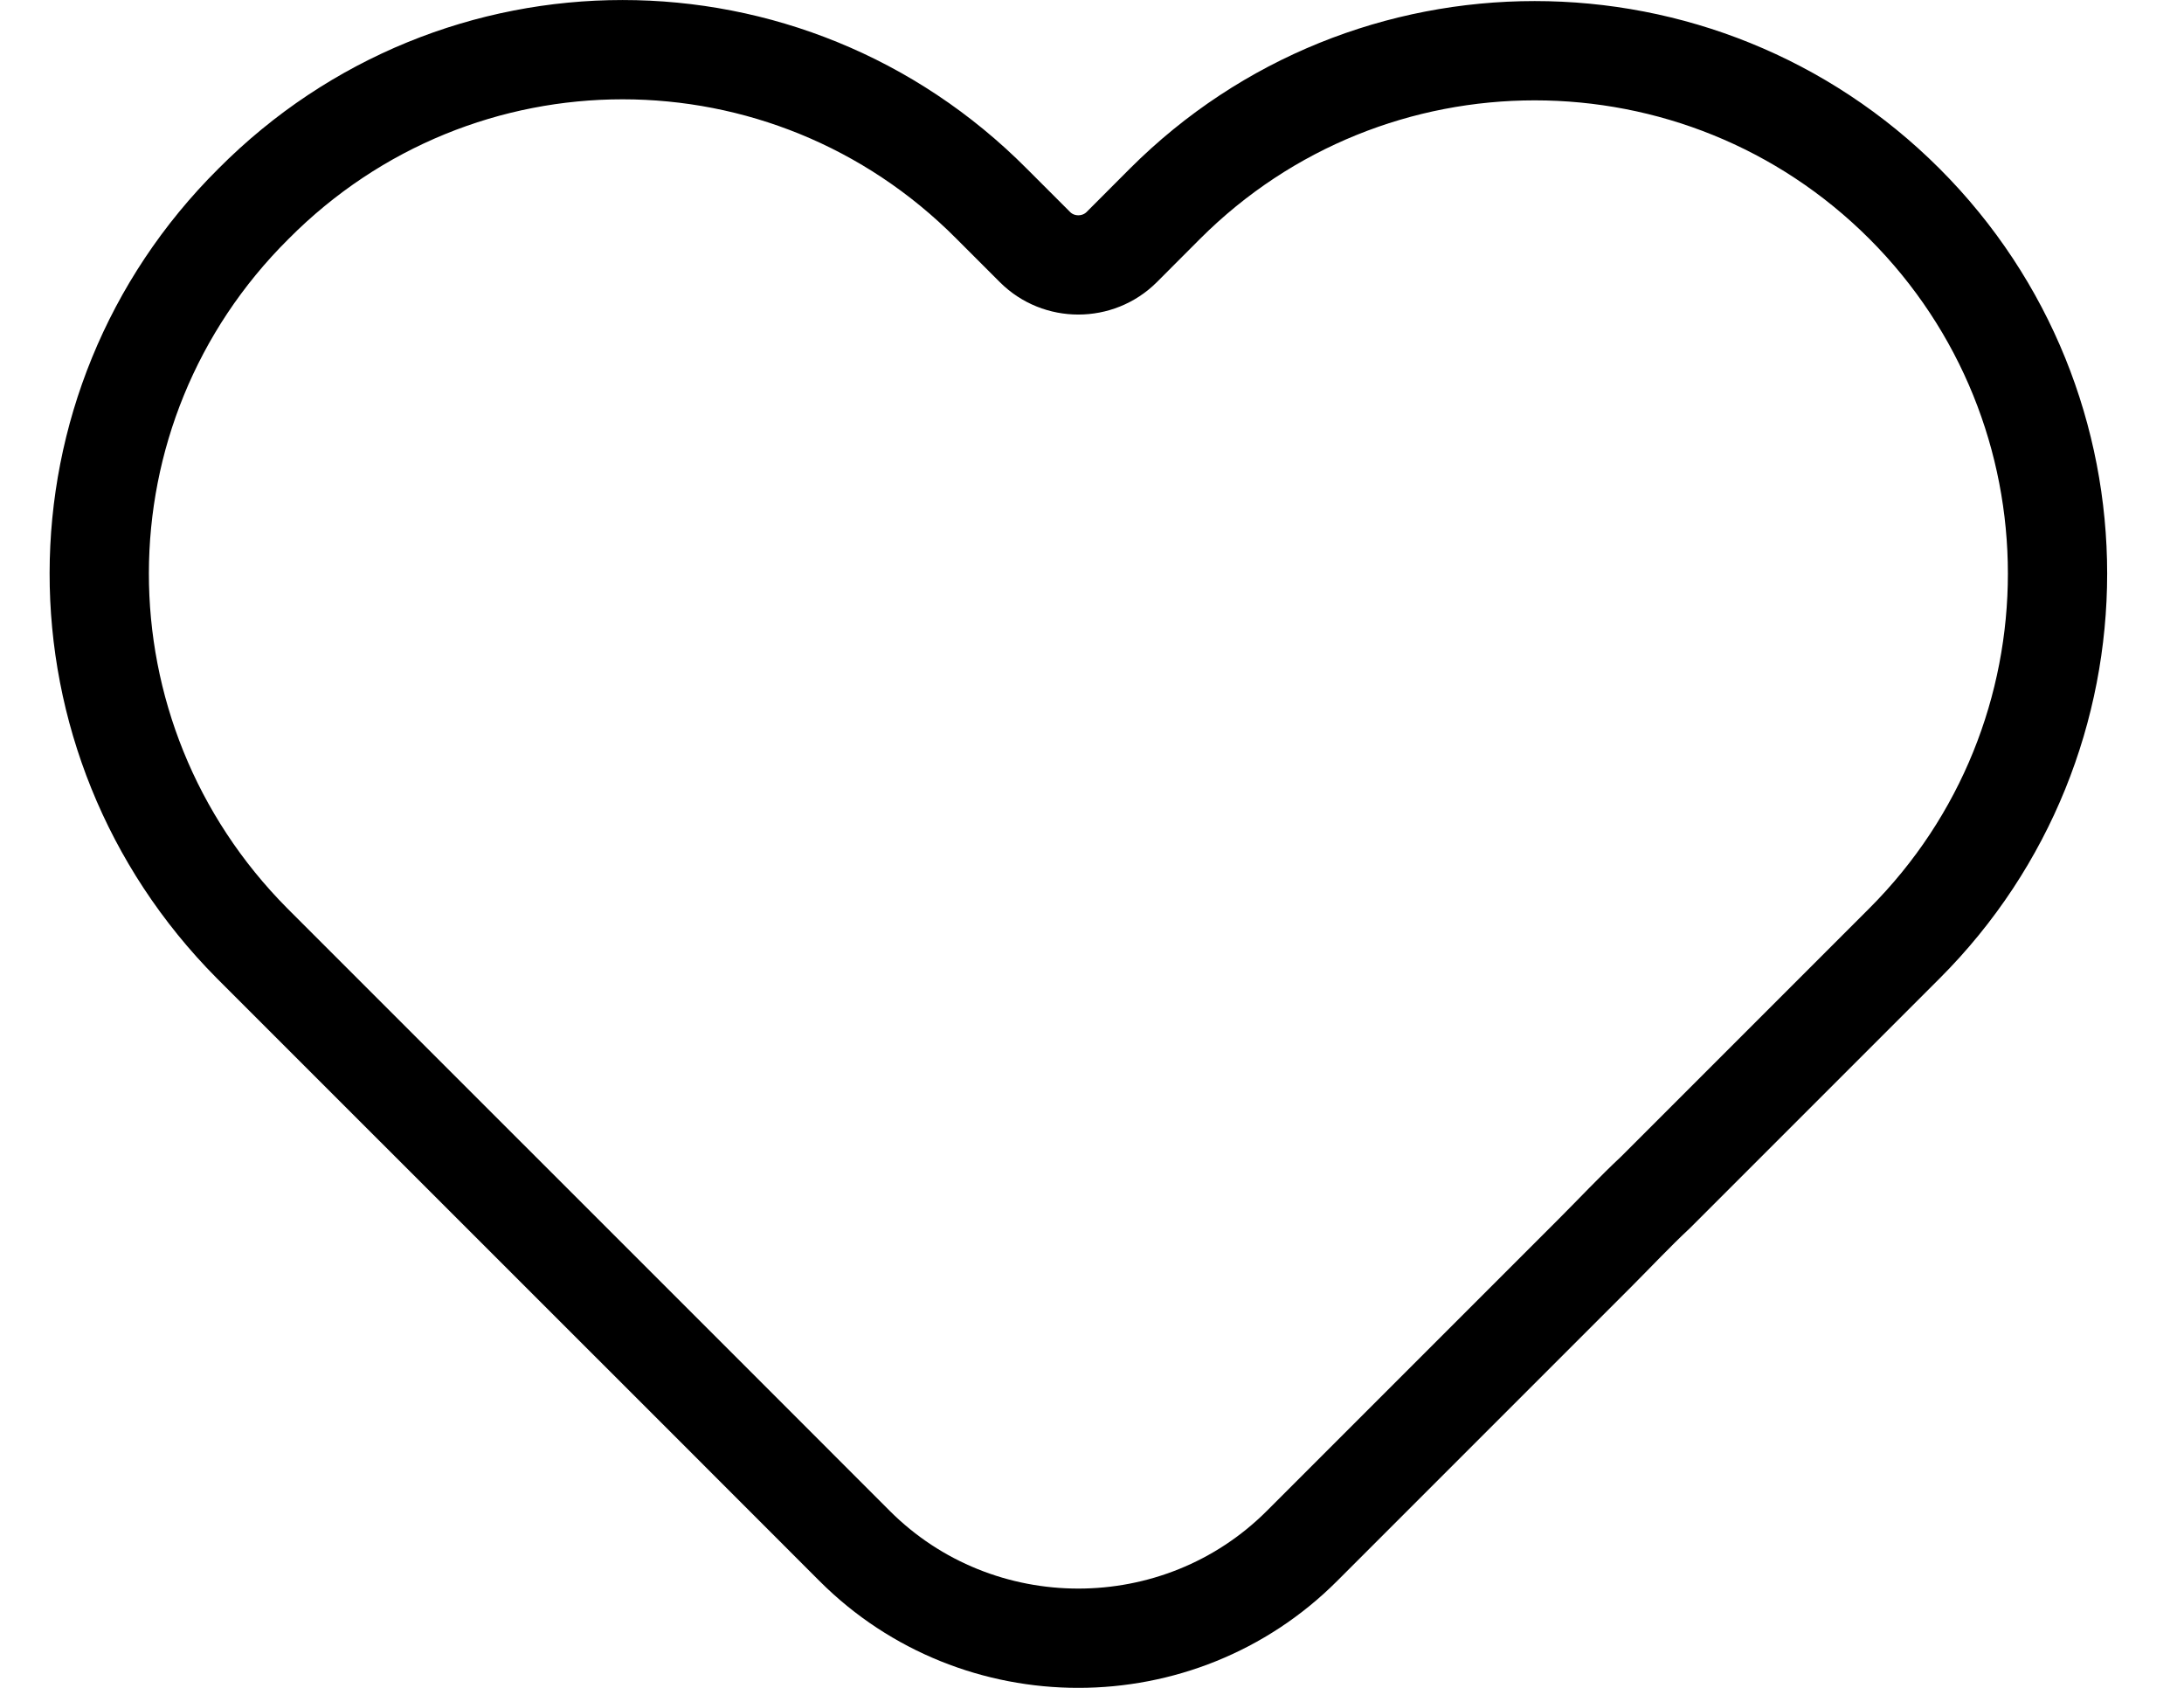
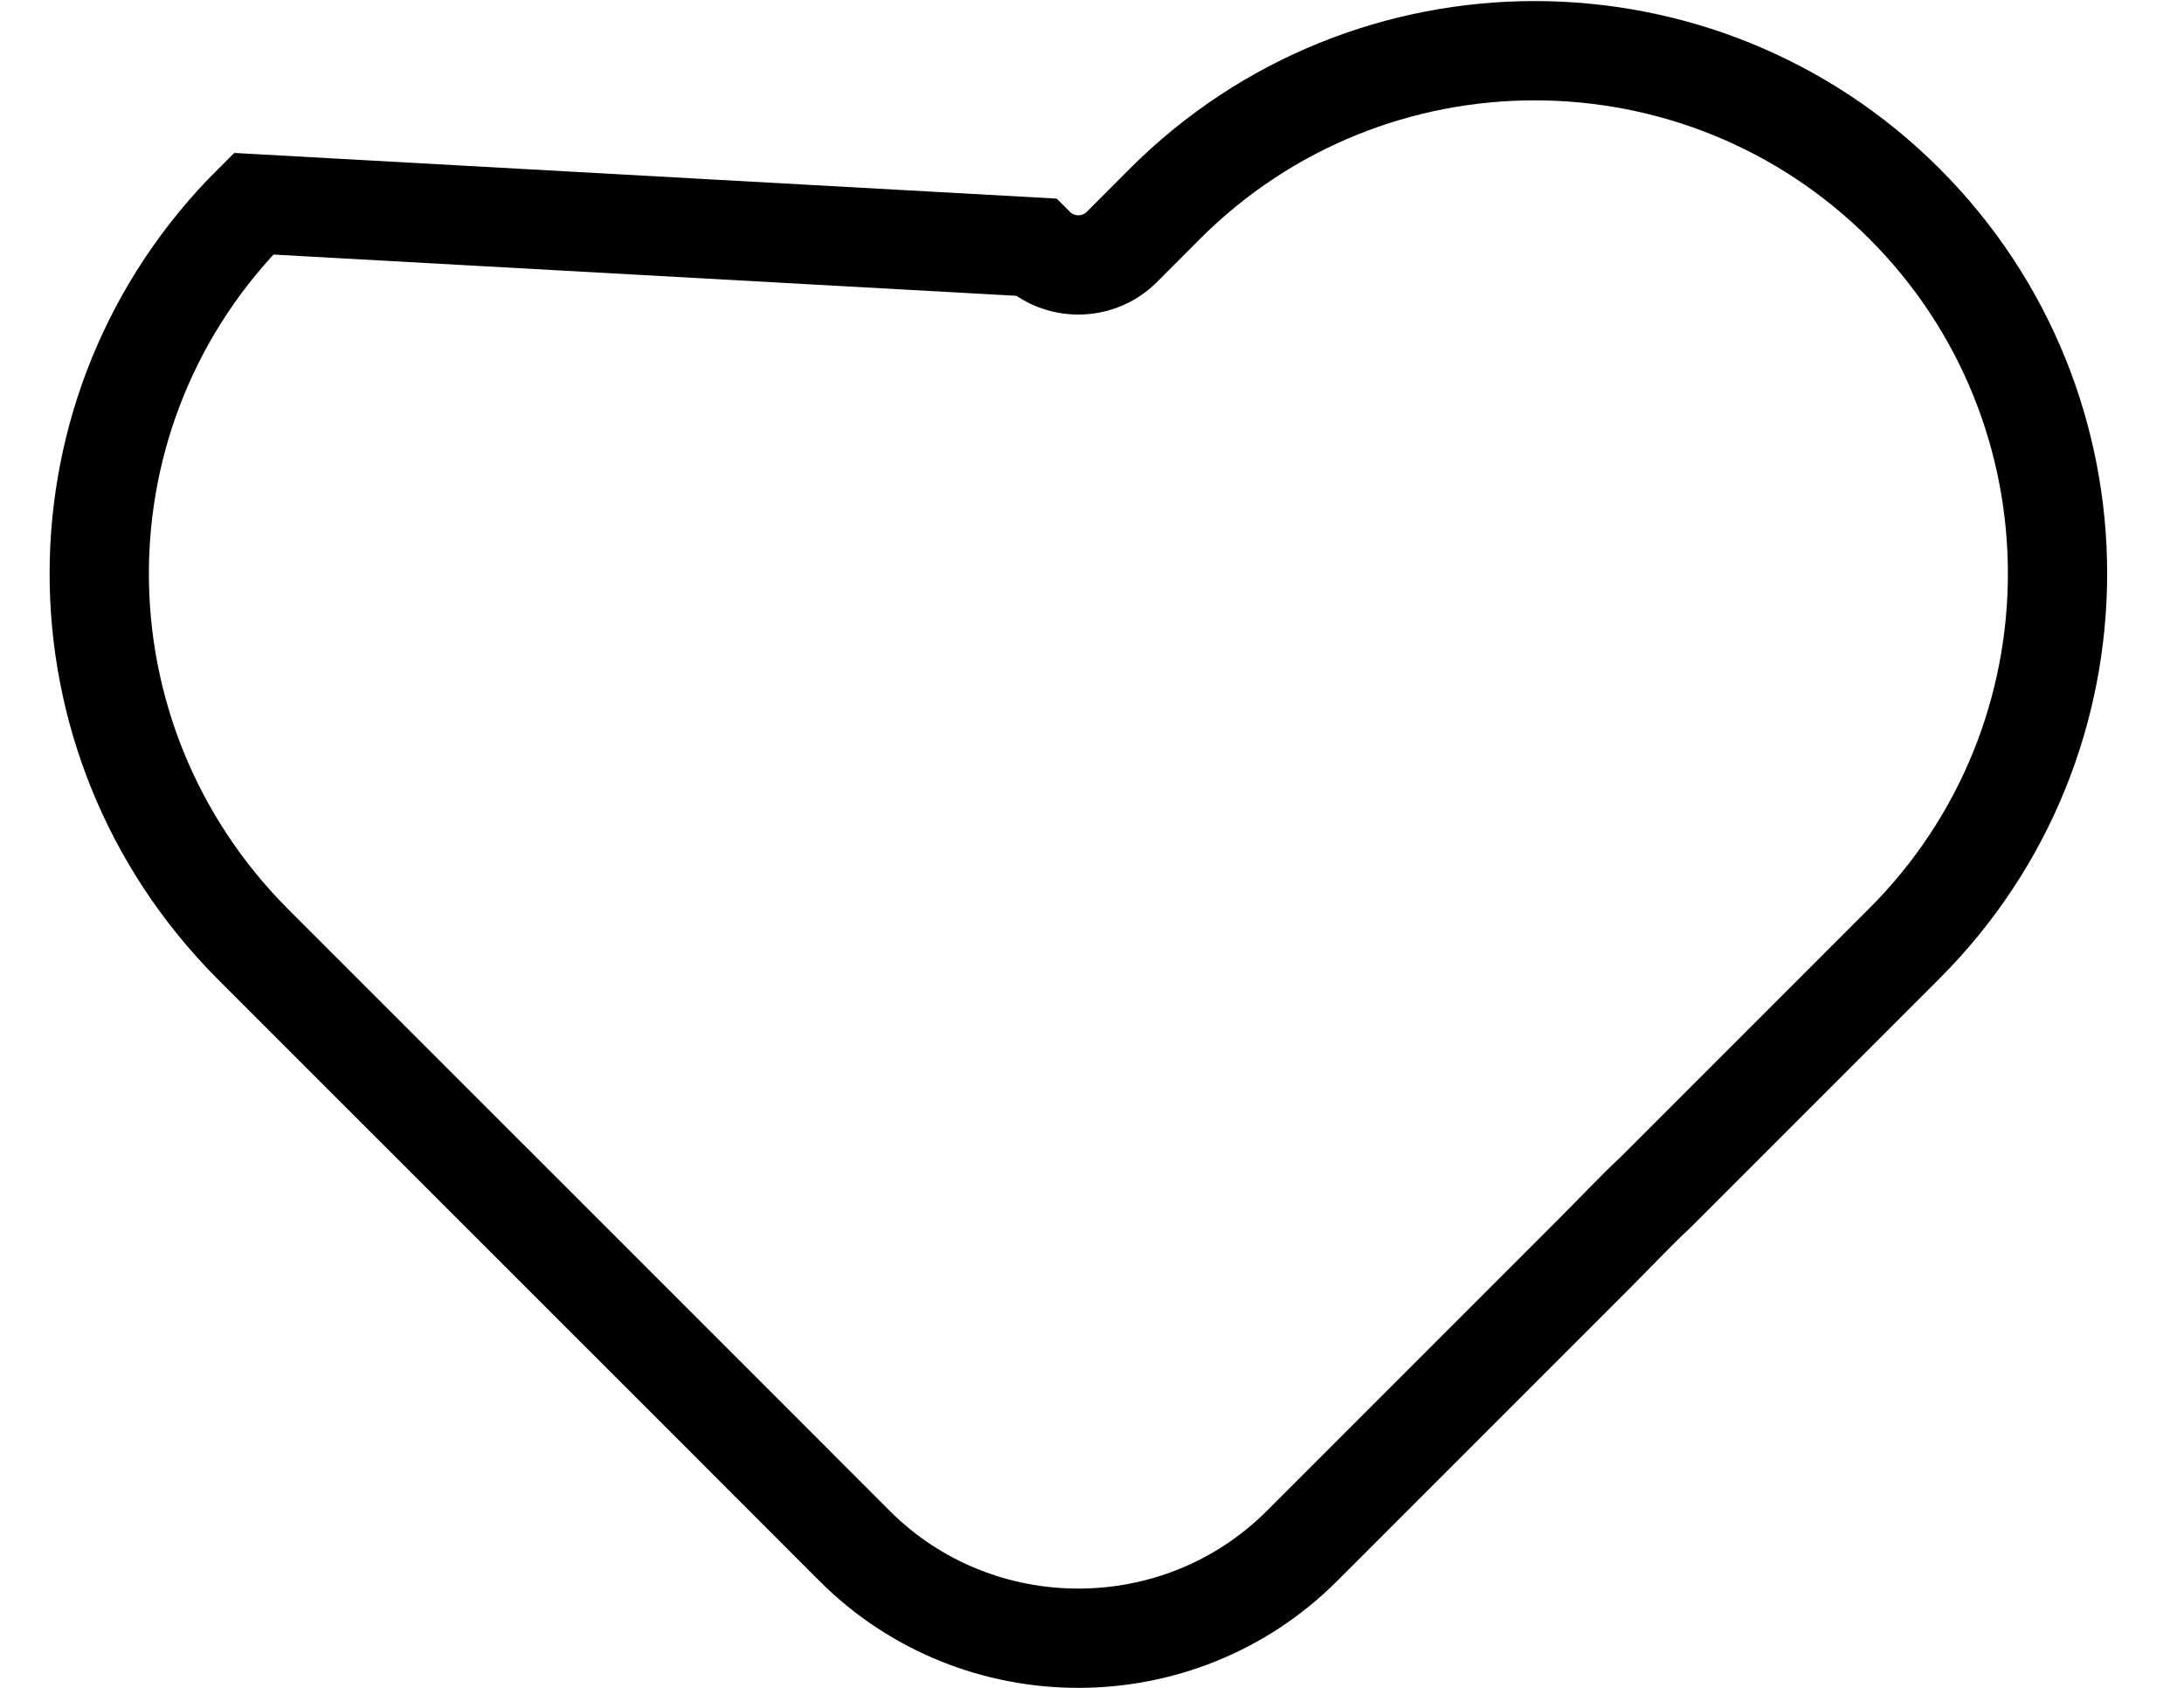
<svg xmlns="http://www.w3.org/2000/svg" width="22" height="17" viewBox="0 0 22 17" fill="none">
-   <path d="M2.554 2.052C4.61 -0.017 7.933 -0.017 9.989 2.052L10.426 2.489C10.665 2.728 11.059 2.728 11.299 2.489L11.735 2.052C13.791 -0.003 17.128 -0.003 19.184 2.052C21.24 4.108 21.24 7.446 19.184 9.502L18.748 9.938C18.748 9.938 18.677 10.008 18.635 10.051L18.311 10.375L17.903 10.783C17.551 11.135 17.128 11.557 16.678 12.008C16.467 12.205 16.27 12.416 16.058 12.628L13.115 15.571C11.876 16.81 9.848 16.81 8.609 15.571L7.131 14.092L3.413 10.375L2.54 9.502C0.484 7.432 0.484 4.108 2.554 2.052Z" stroke="black" stroke-linecap="round" />
+   <path d="M2.554 2.052L10.426 2.489C10.665 2.728 11.059 2.728 11.299 2.489L11.735 2.052C13.791 -0.003 17.128 -0.003 19.184 2.052C21.24 4.108 21.24 7.446 19.184 9.502L18.748 9.938C18.748 9.938 18.677 10.008 18.635 10.051L18.311 10.375L17.903 10.783C17.551 11.135 17.128 11.557 16.678 12.008C16.467 12.205 16.27 12.416 16.058 12.628L13.115 15.571C11.876 16.81 9.848 16.81 8.609 15.571L7.131 14.092L3.413 10.375L2.54 9.502C0.484 7.432 0.484 4.108 2.554 2.052Z" stroke="black" stroke-linecap="round" />
</svg>